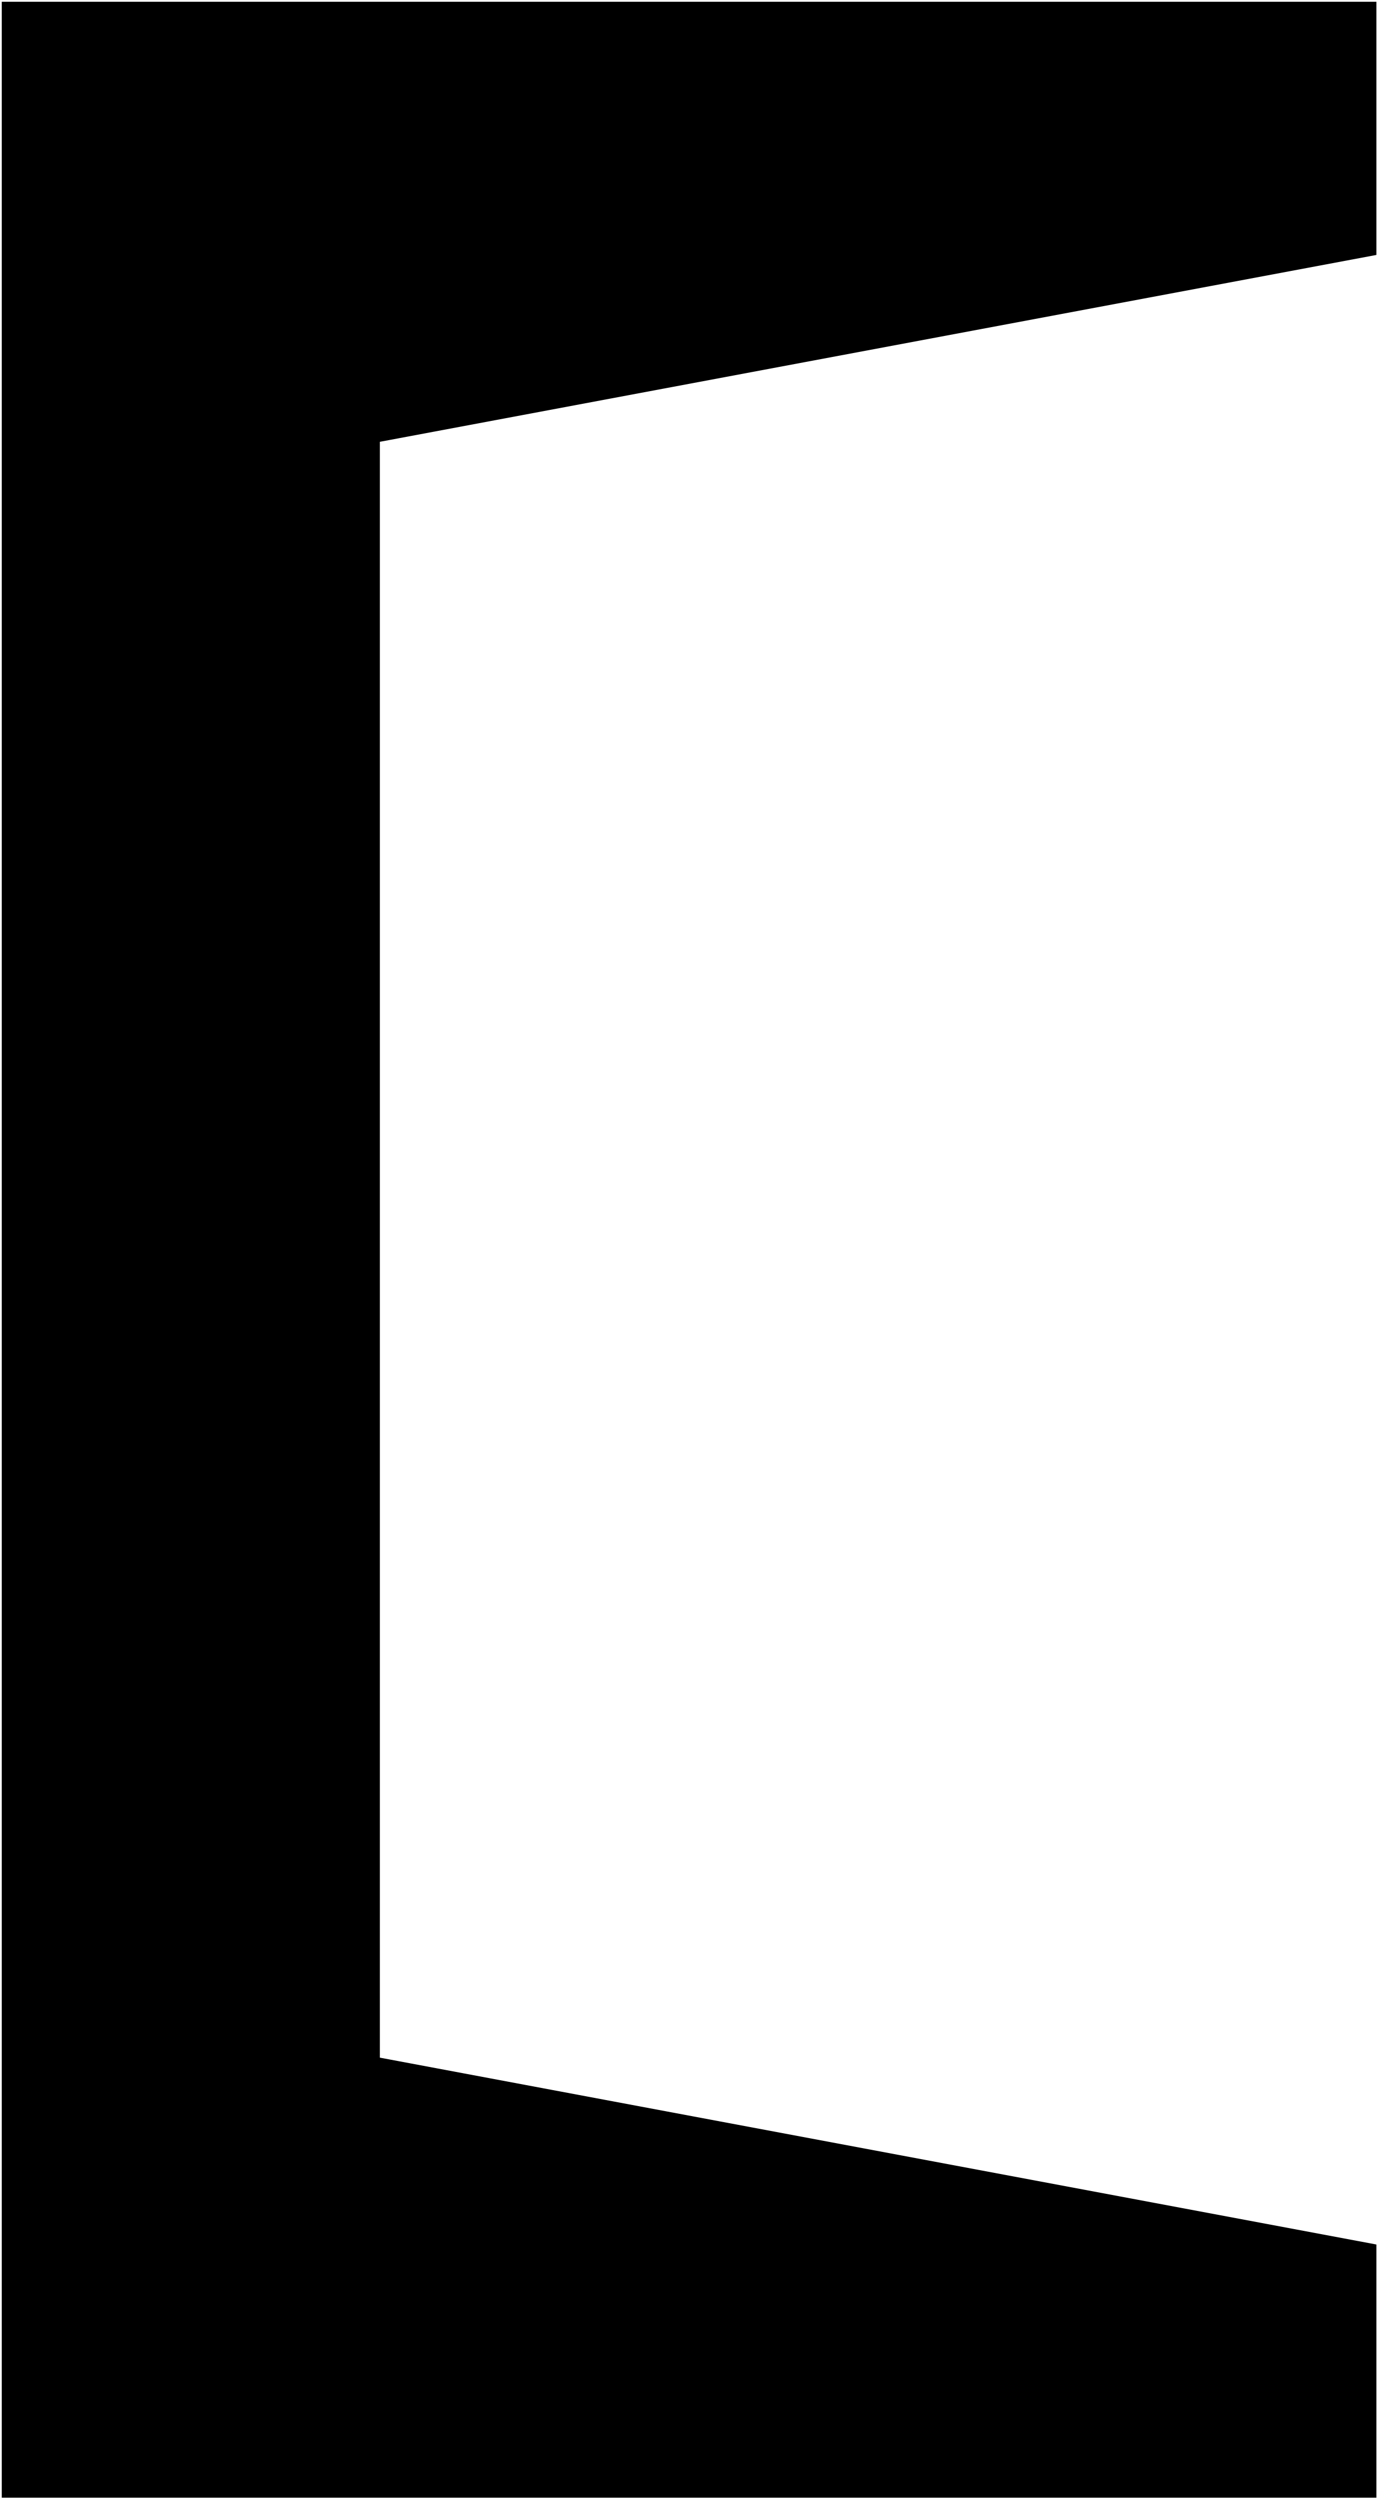
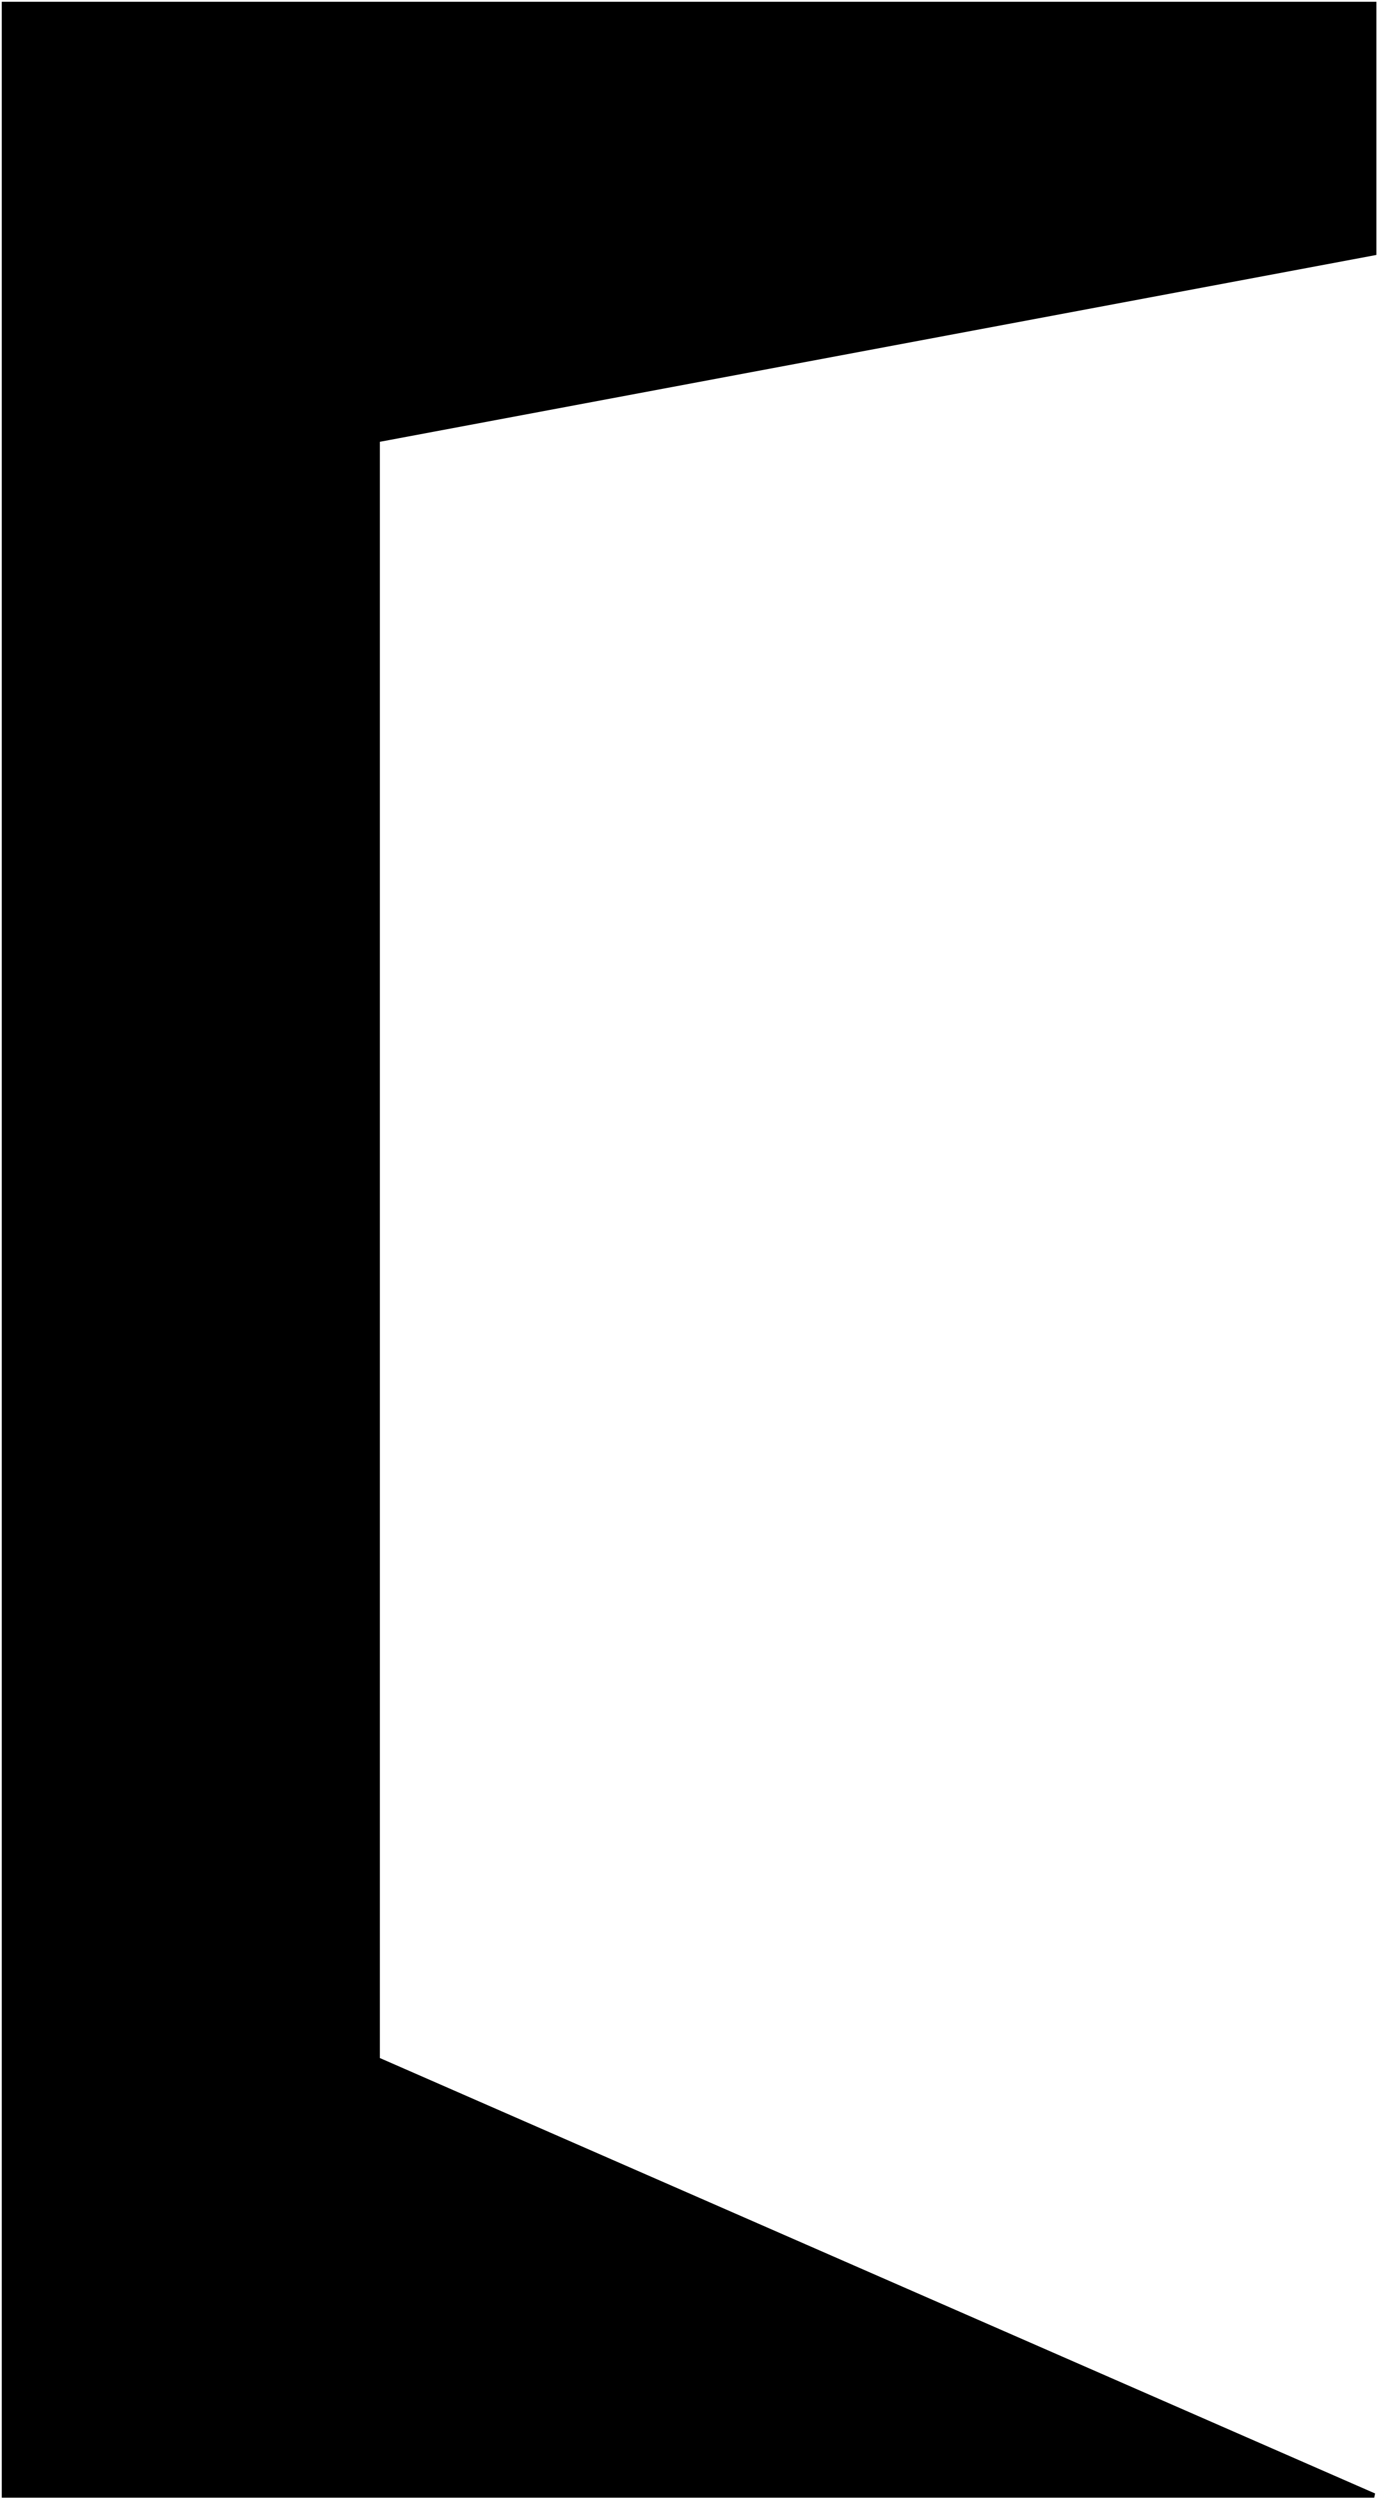
<svg xmlns="http://www.w3.org/2000/svg" xmlns:ns1="http://www.serif.com/" width="100%" height="100%" viewBox="0 0 523 948" version="1.1" xml:space="preserve" style="fill-rule:evenodd;clip-rule:evenodd;stroke-linecap:round;stroke-miterlimit:1.5;">
  <g transform="matrix(1,0,0,1,-1132.36,-187.474)">
    <g id="Taper-Channel" ns1:id="Taper Channel" transform="matrix(1,0,0,1,-94.488,-2.27374e-13)">
-       <path d="M1748.03,188.976L1228.35,188.976L1228.35,1133.86L1748.03,1133.86L1748.03,1039.37L1370.08,968.504L1370.08,354.331L1748.03,283.465L1748.03,188.976Z" style="stroke:black;stroke-width:1.67px;" />
+       <path d="M1748.03,188.976L1228.35,188.976L1228.35,1133.86L1748.03,1133.86L1370.08,968.504L1370.08,354.331L1748.03,283.465L1748.03,188.976Z" style="stroke:black;stroke-width:1.67px;" />
    </g>
  </g>
</svg>